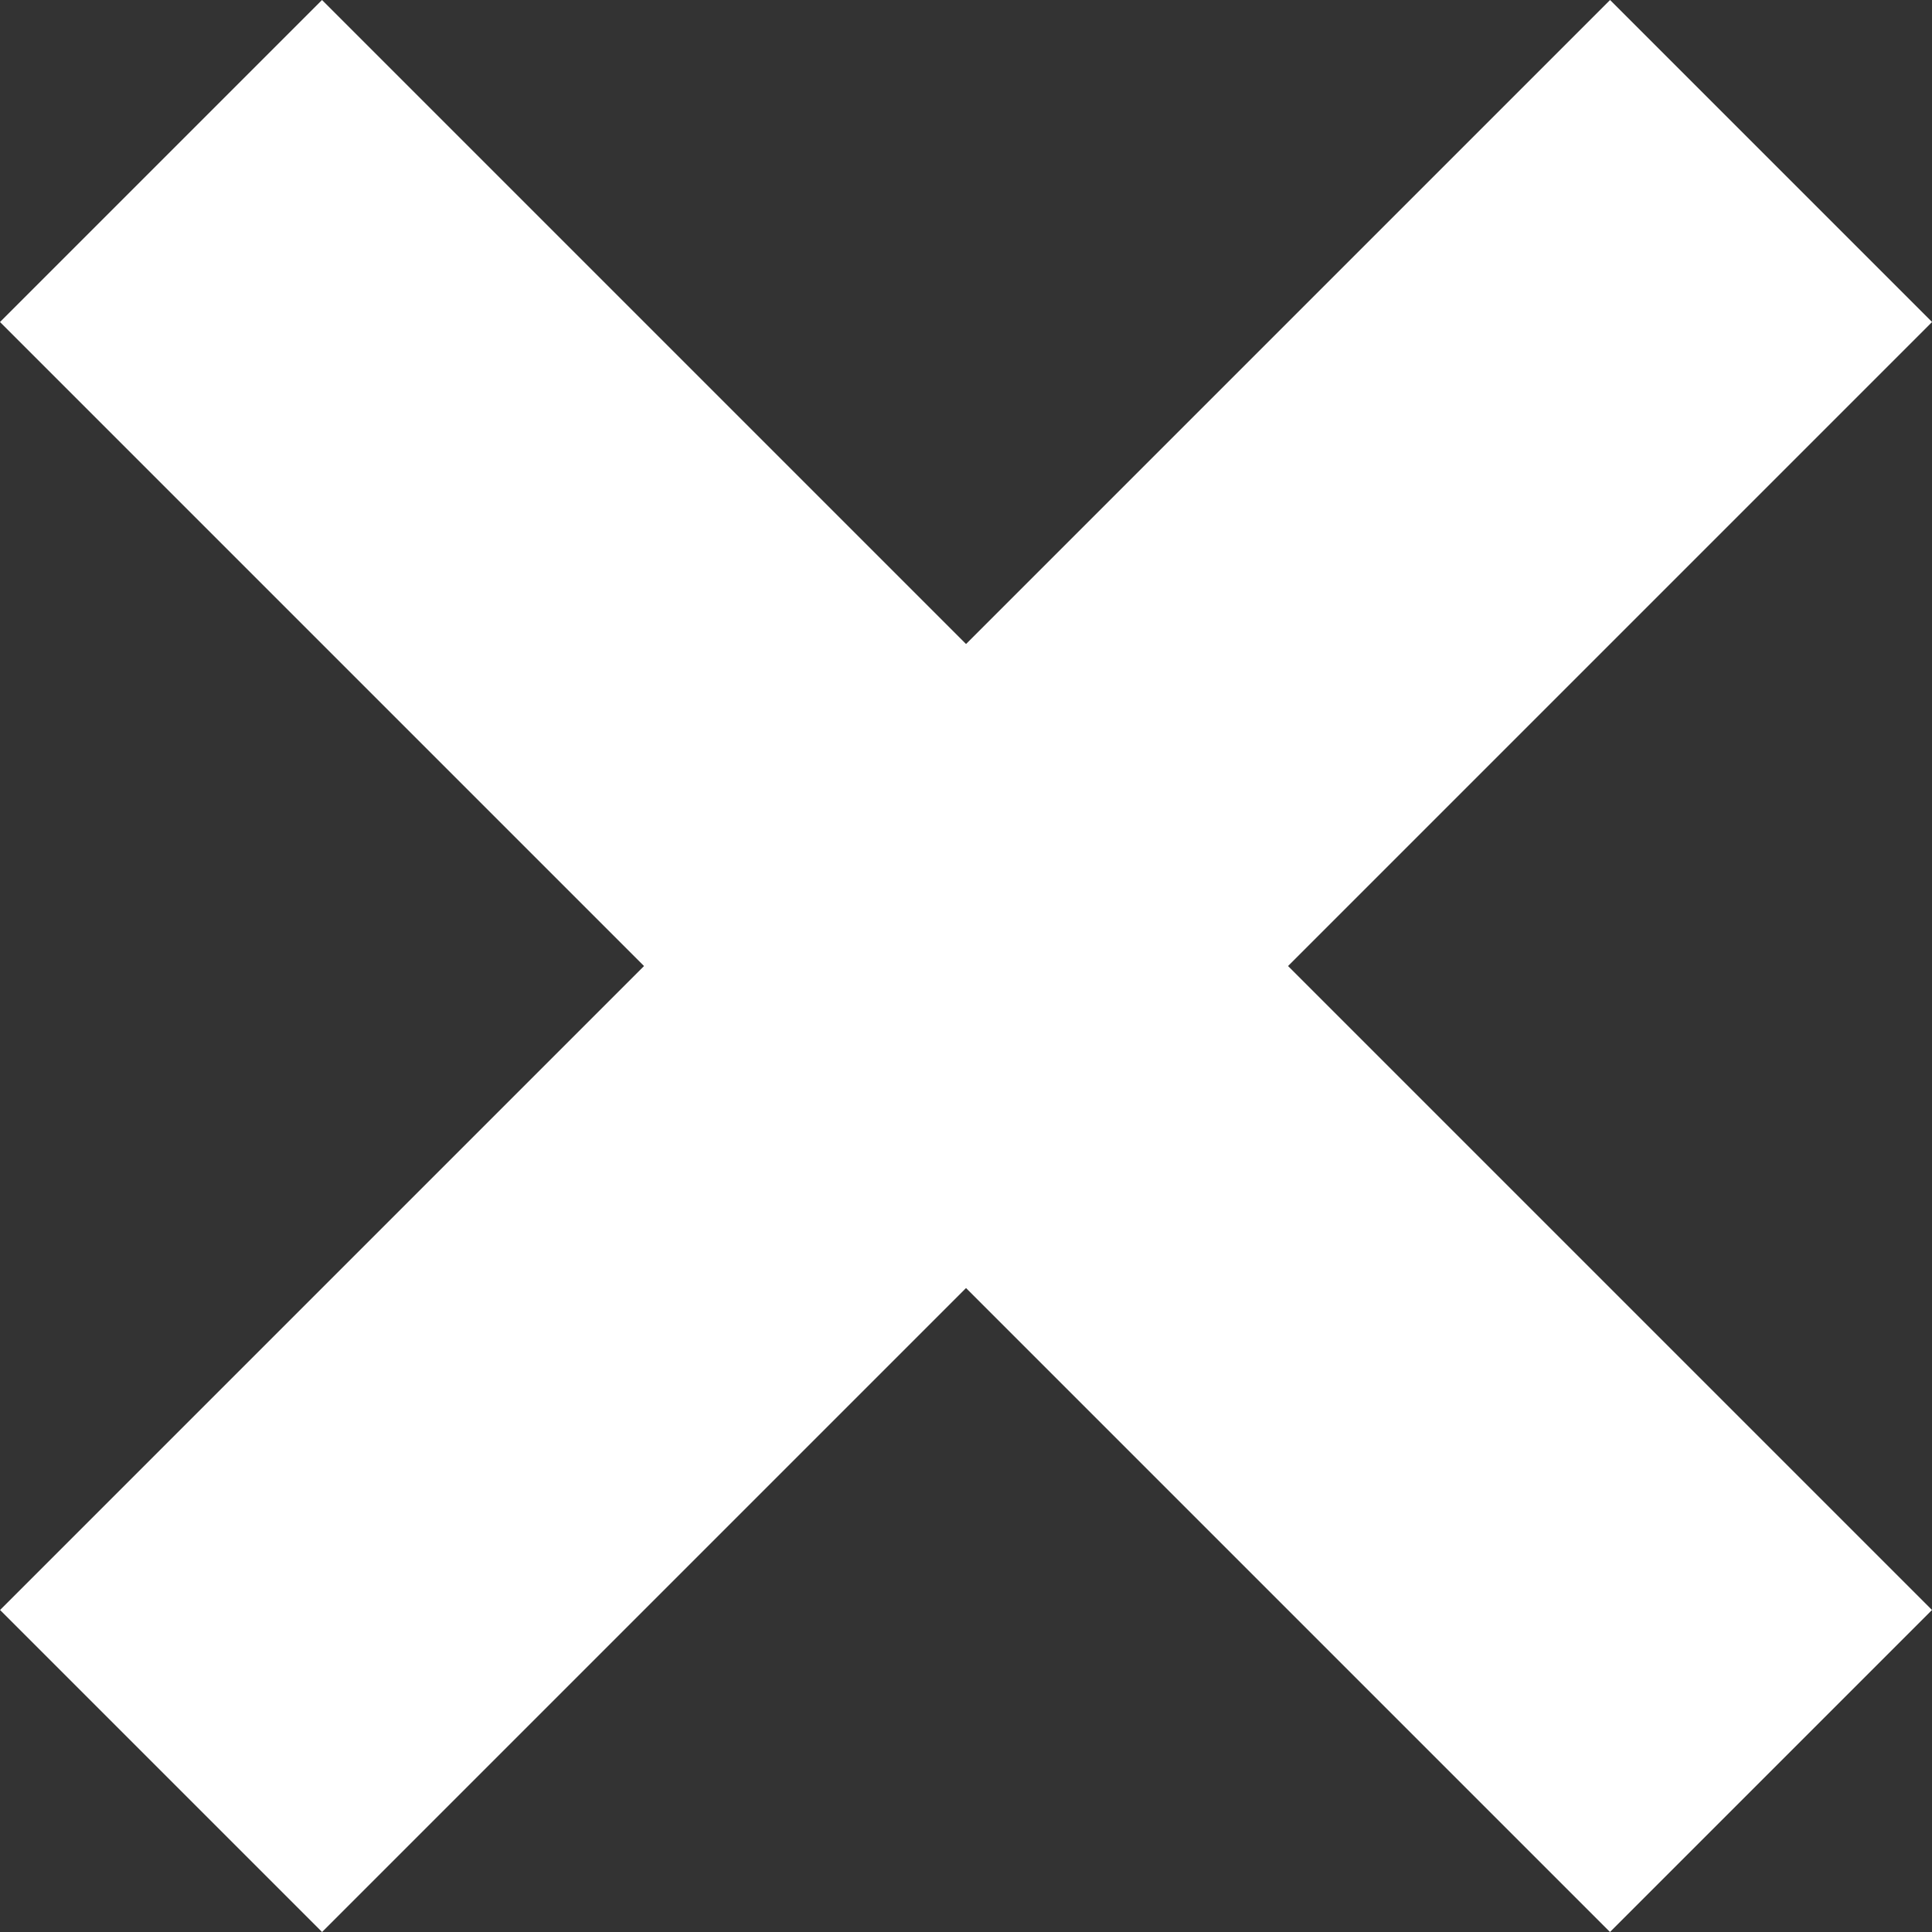
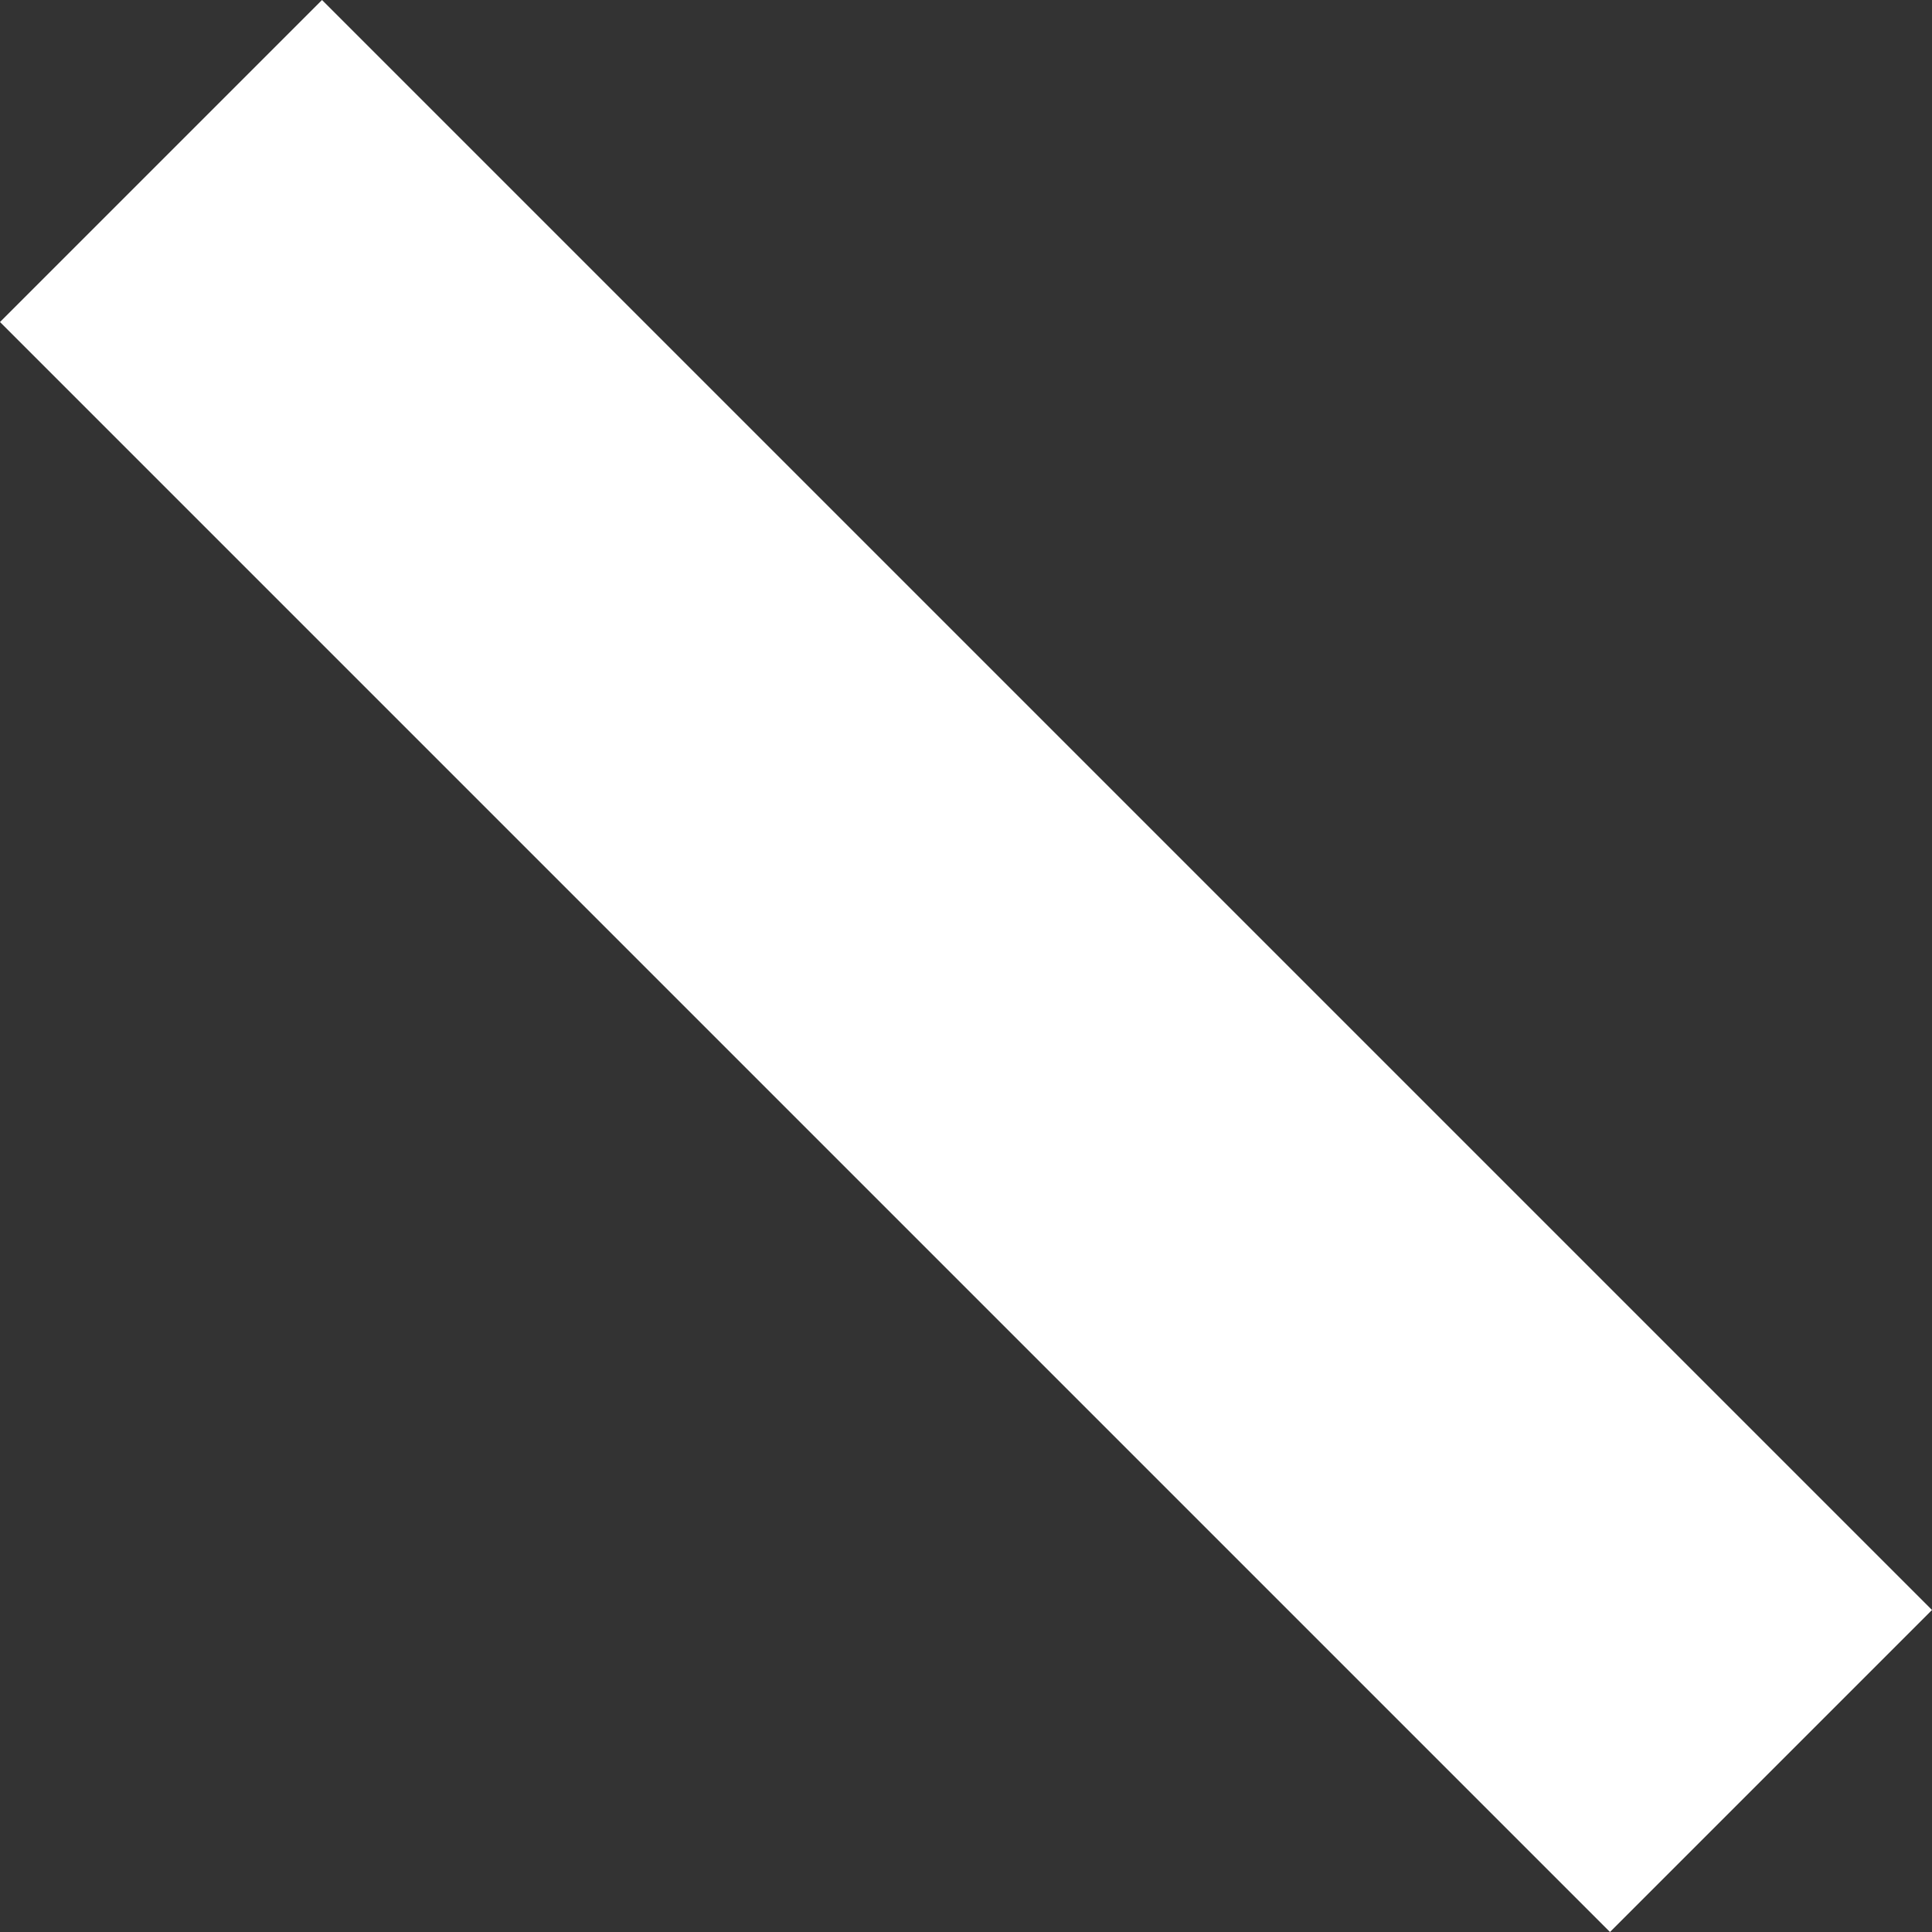
<svg xmlns="http://www.w3.org/2000/svg" width="30.173" height="30.173" viewBox="0 0 30.173 30.173">
  <rect x="0" y="0" width="30.173" height="30.173" fill="#333333" stroke="none" />
  <g id="Group_1394" data-name="Group 1394" transform="translate(-1672.893 -664.894)">
    <rect id="Rectangle_824" data-name="Rectangle 824" width="35.559" height="7.112" transform="translate(1677.922 664.894) rotate(45)" fill="#fff" />
-     <rect id="Rectangle_825" data-name="Rectangle 825" width="35.559" height="7.112" transform="translate(1672.894 690.038) rotate(-45)" fill="#fff" />
  </g>
</svg>